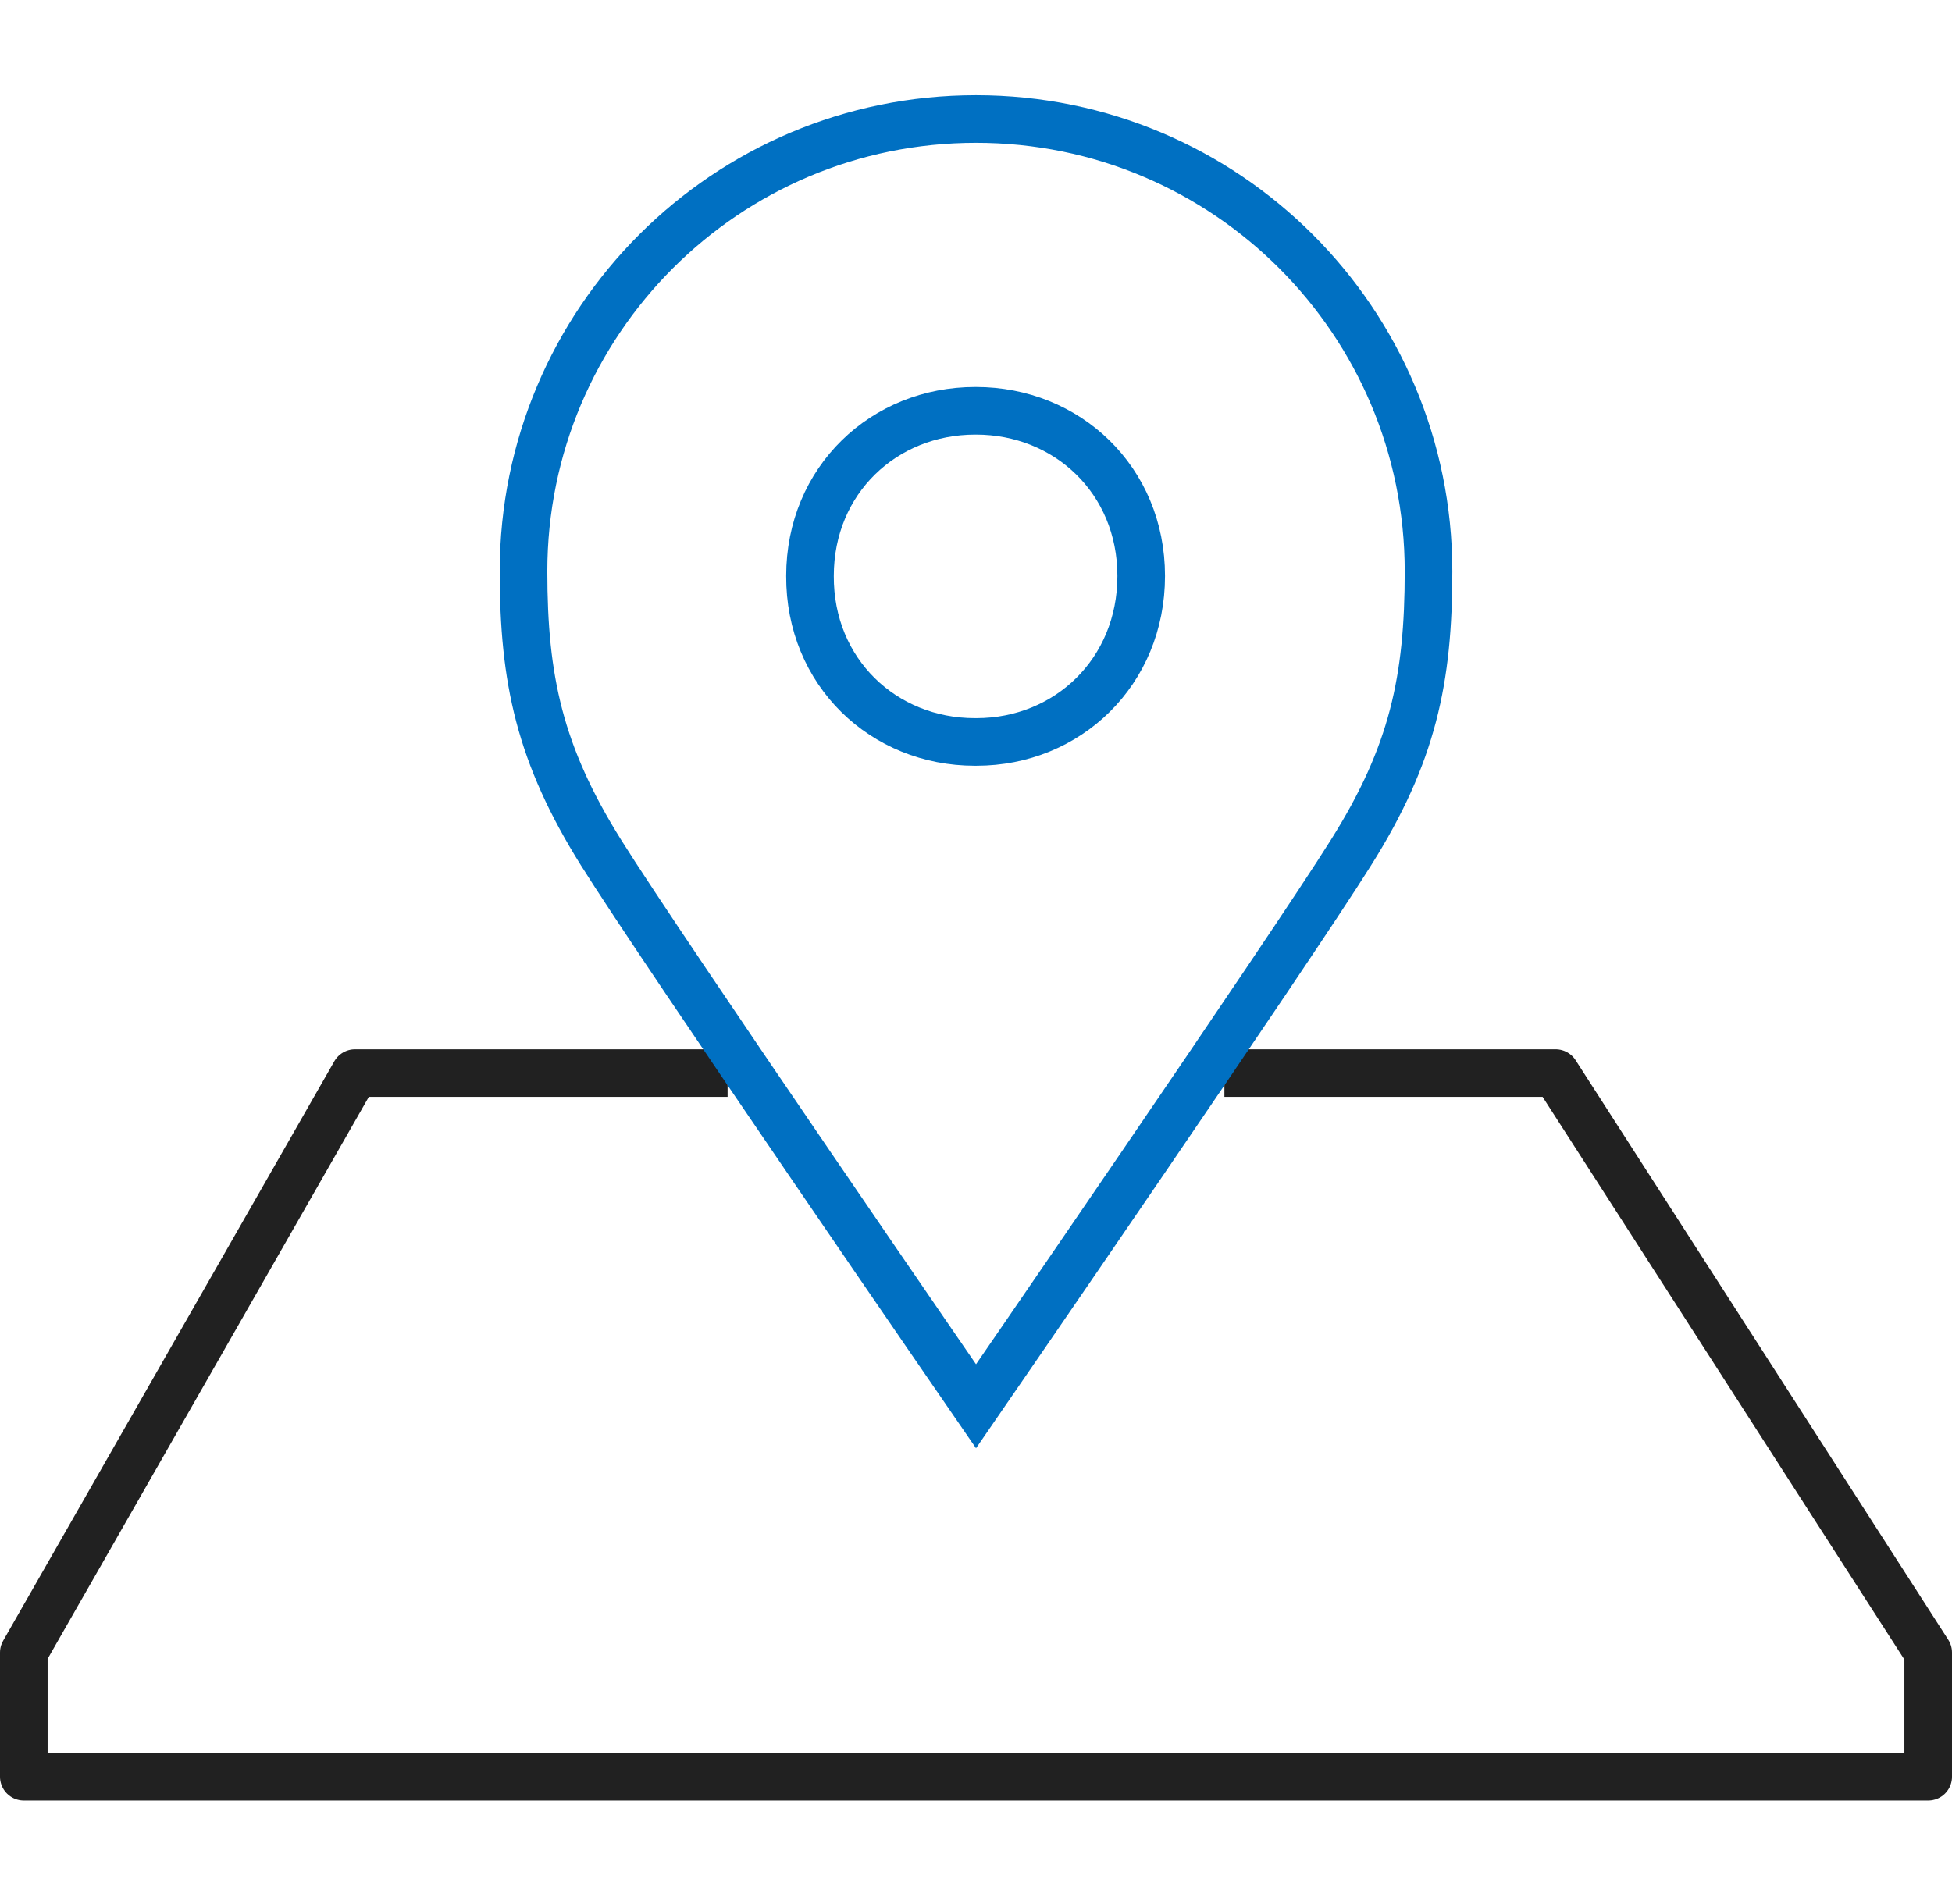
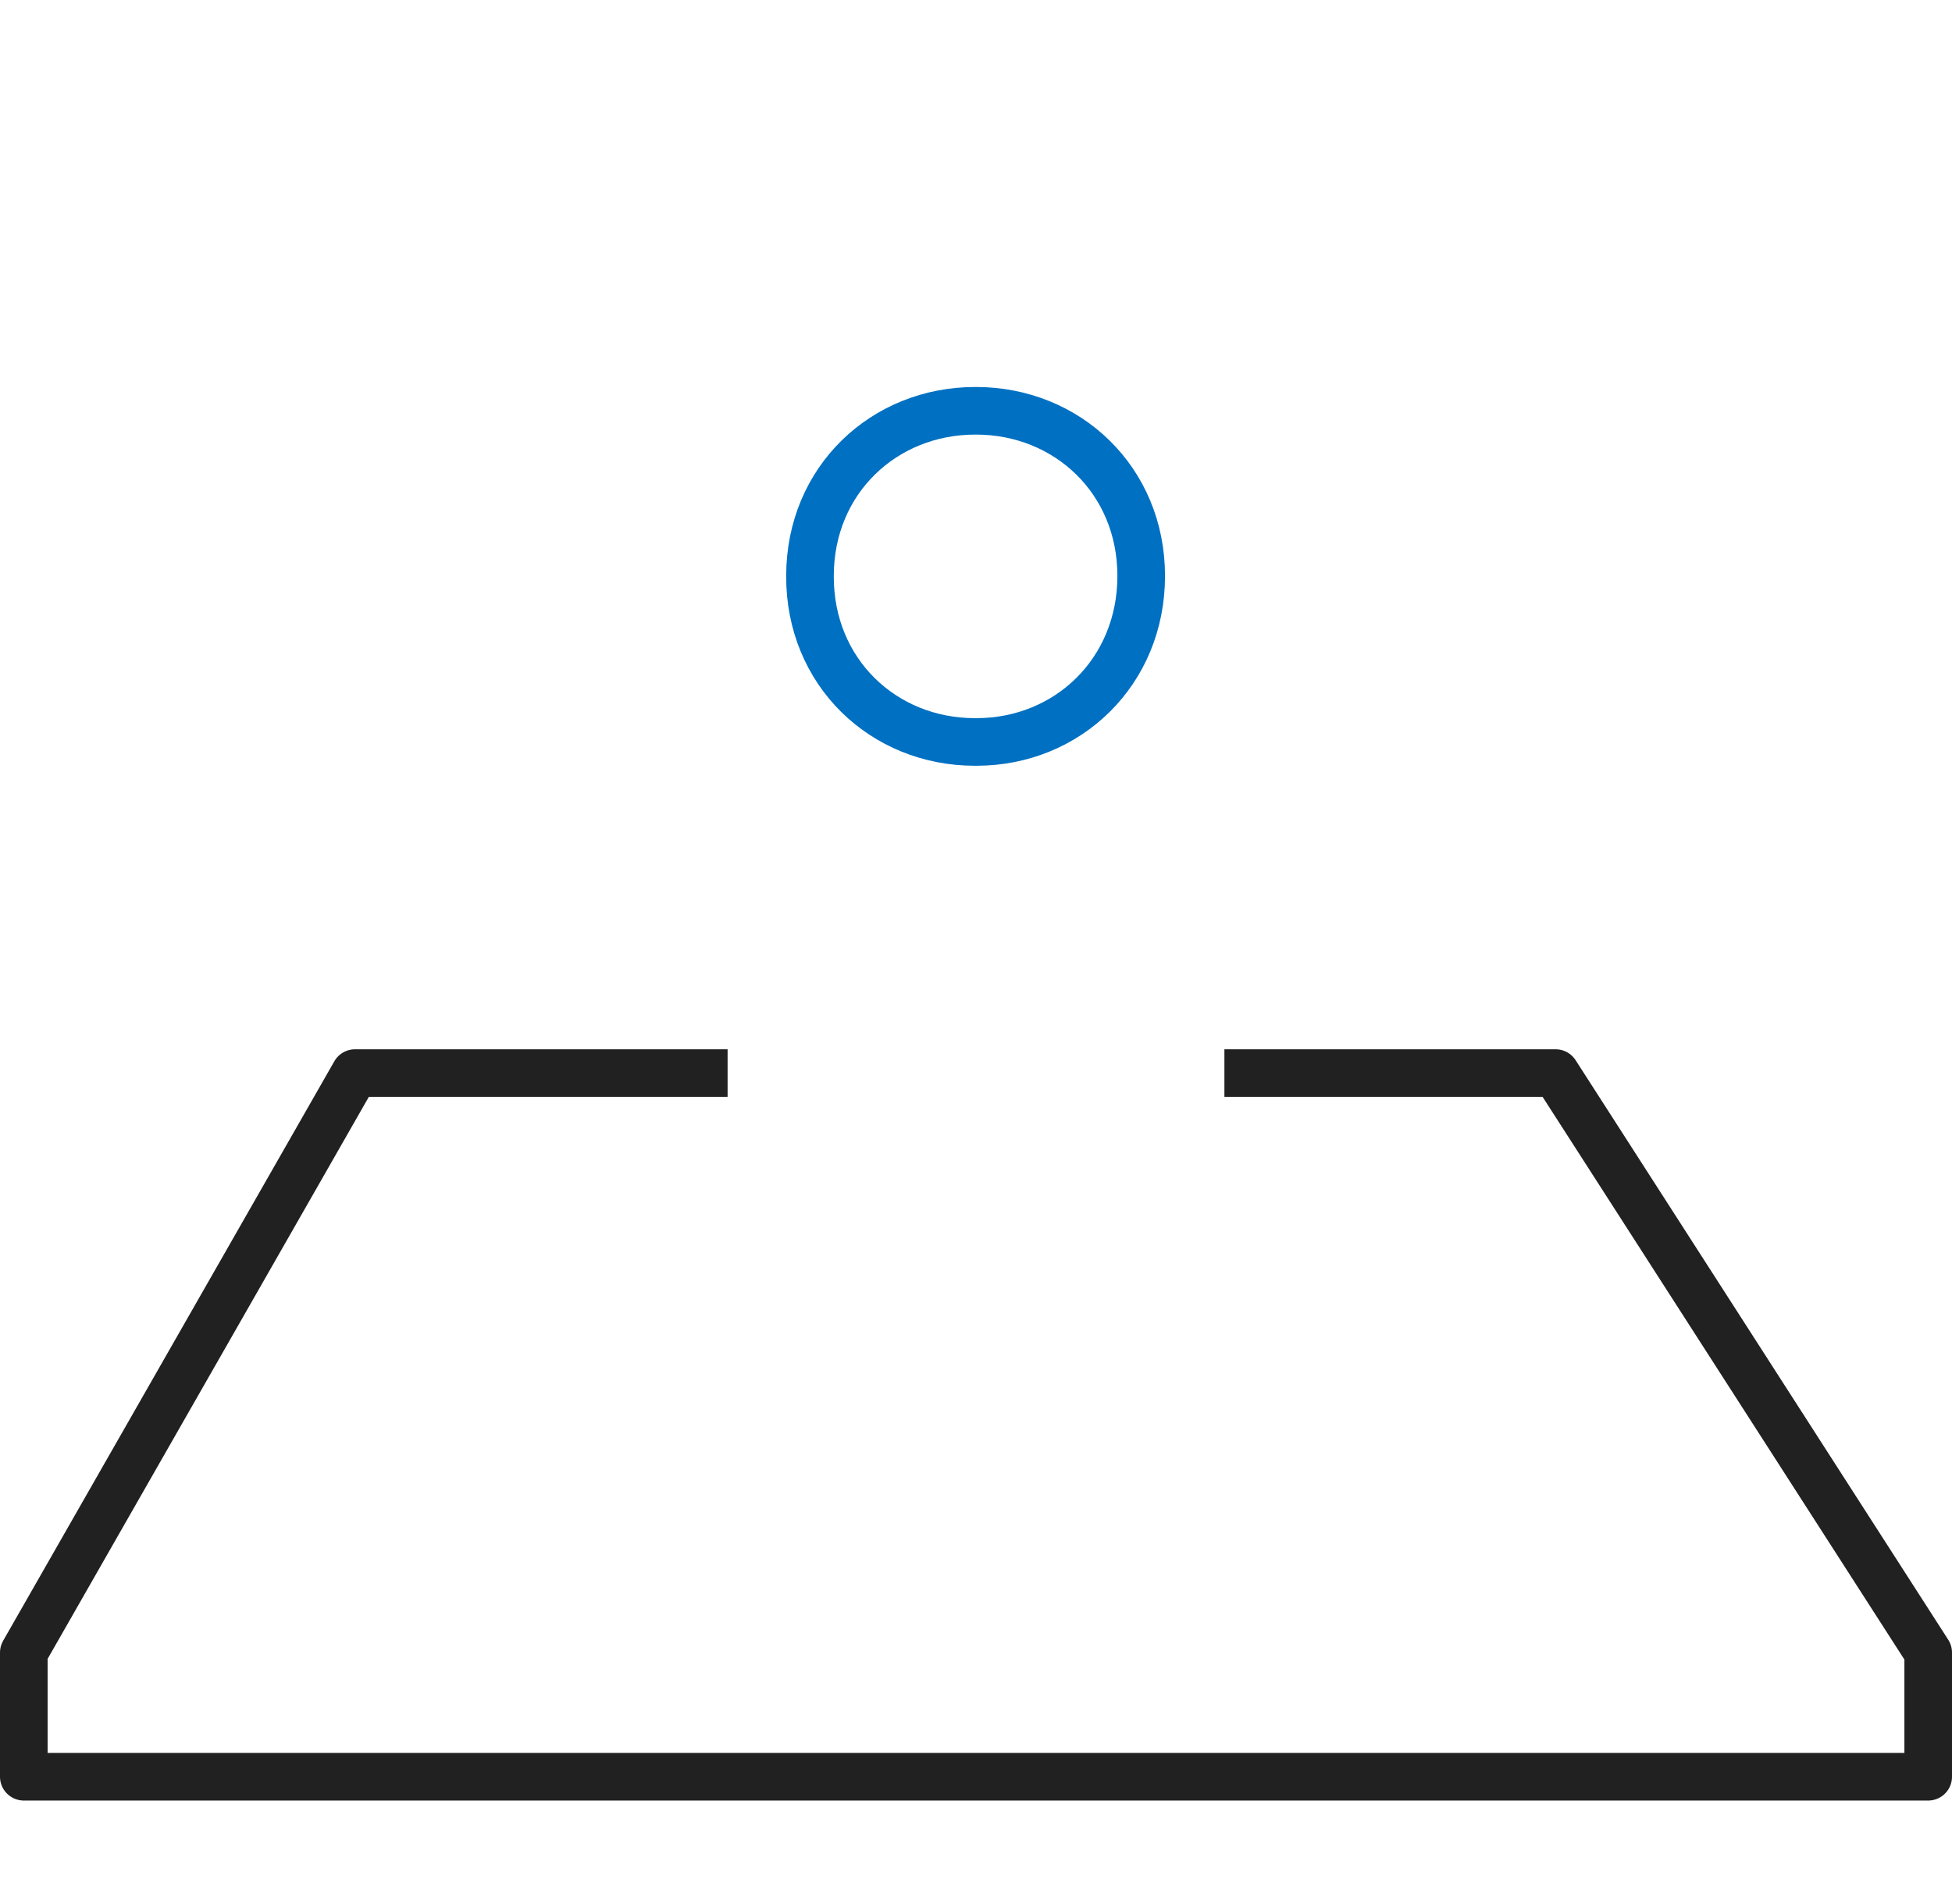
<svg xmlns="http://www.w3.org/2000/svg" width="82" height="80" viewBox="0 0 82 80" fill="none">
  <path d="M51.435 45.087h13.913L81 69.435v5.217H1v-5.217l13.913-24.348h15.652" stroke="#212121" stroke-width="2" stroke-linejoin="round" />
  <path d="M40.983 17.26H41c3.826 0 6.94 2.905 6.94 6.94s-3.096 6.974-6.922 6.974h-.07c-3.826 0-6.939-2.922-6.922-6.974 0-4.035 3.113-6.94 6.94-6.94h.017z" stroke="#0070C2" stroke-width="2" stroke-miterlimit="10" />
-   <path d="M41 5c10.505 0 19.01 8.504 19.01 19.009 0 4.539-.661 7.687-3.253 11.808-2.573 4.122-15.756 23.27-15.756 23.27s-13.183-19.148-15.757-23.27c-2.574-4.121-3.252-7.27-3.252-11.808C21.992 13.504 30.497 5 41.001 5z" stroke="#0070C2" stroke-width="2" stroke-miterlimit="10" />
</svg>